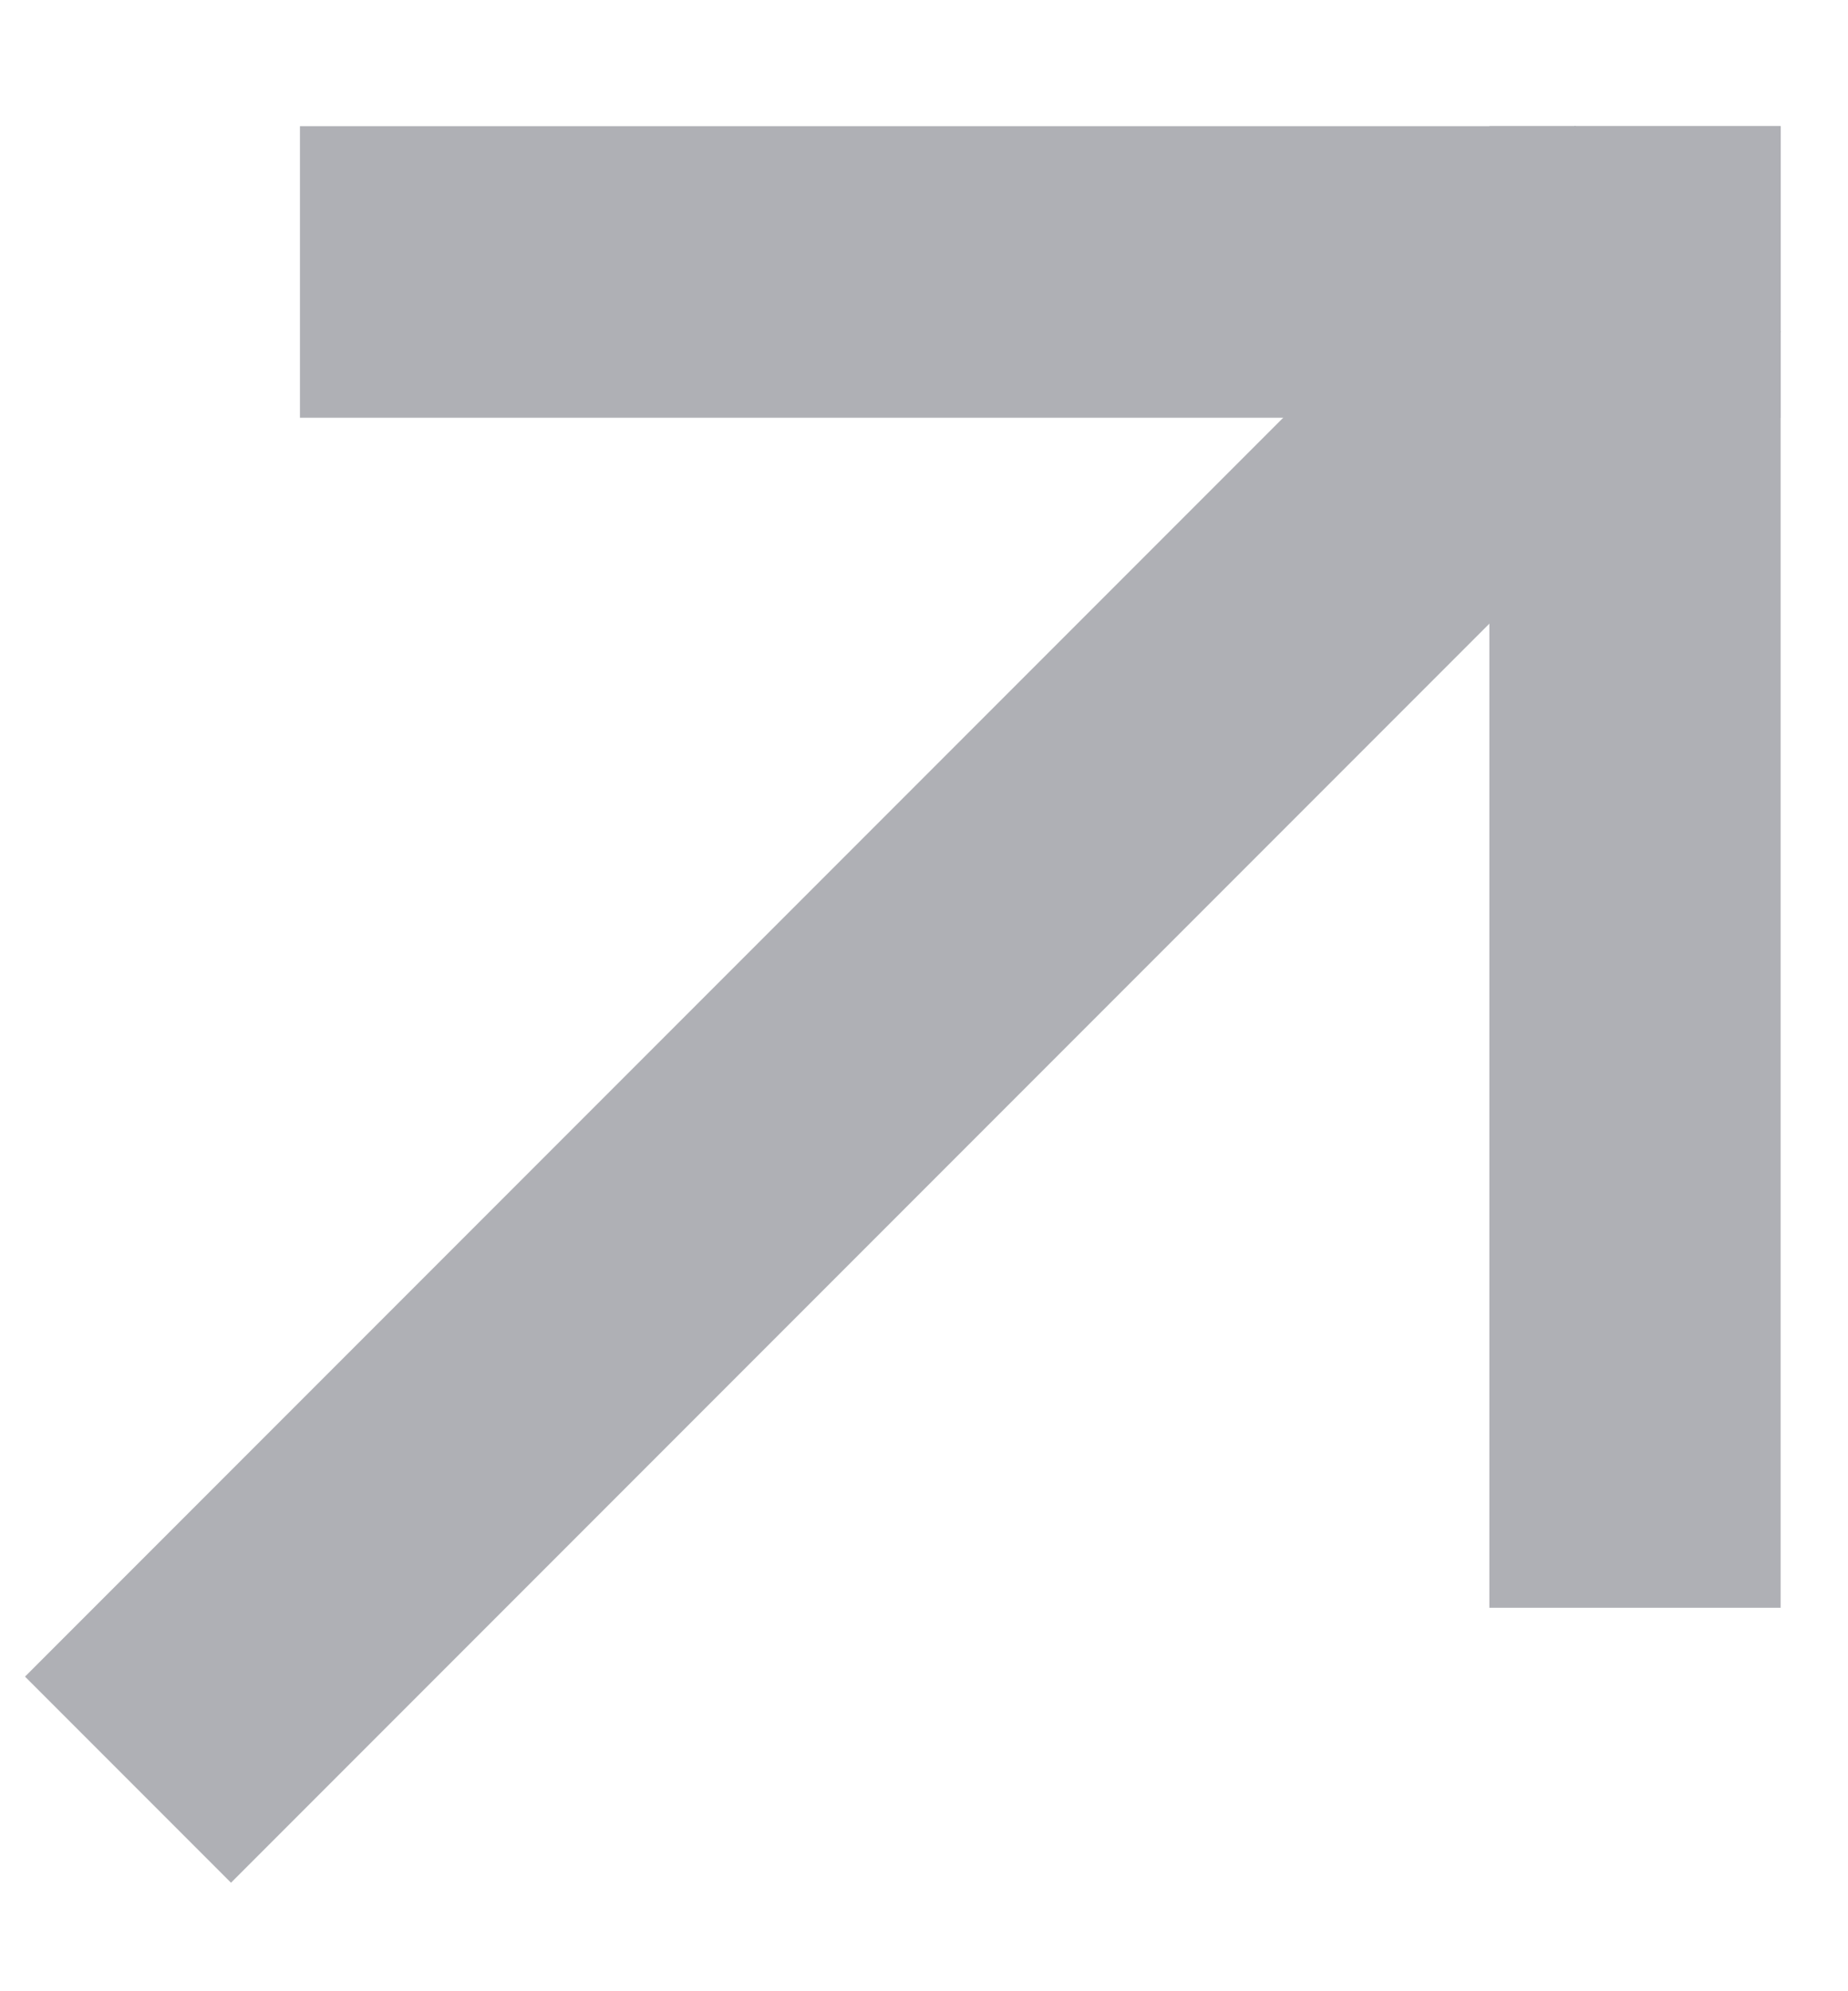
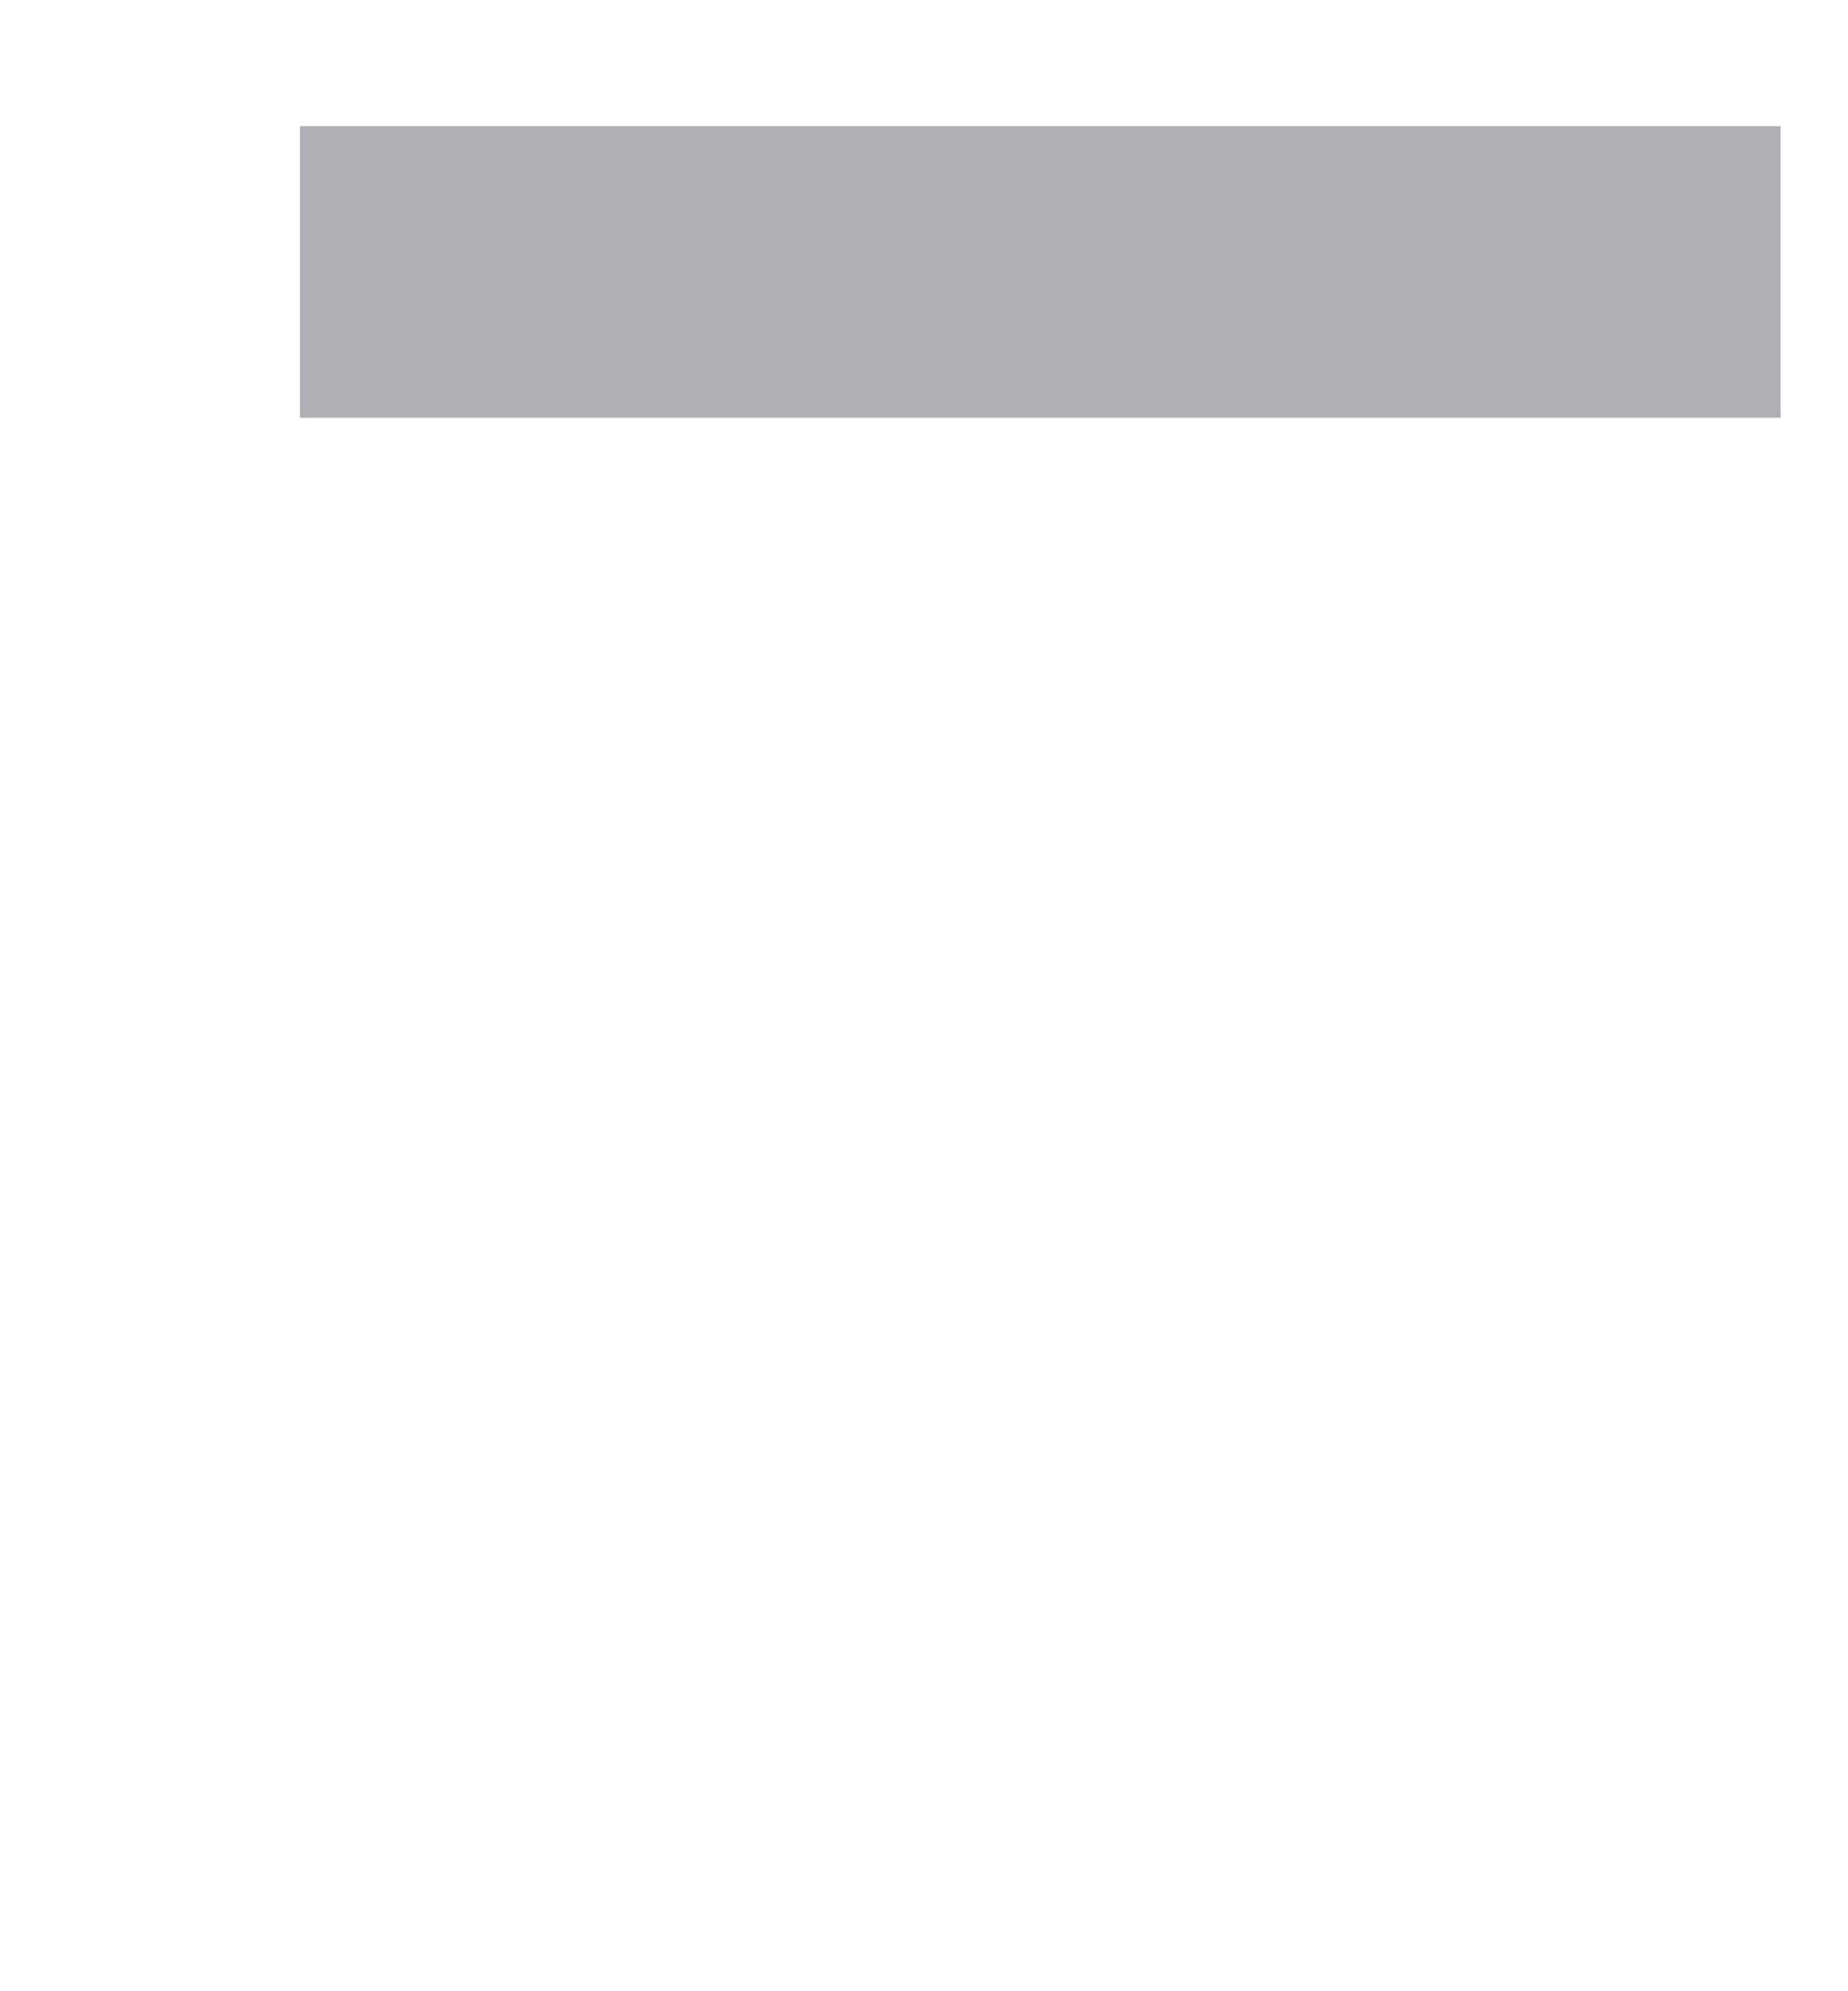
<svg xmlns="http://www.w3.org/2000/svg" width="13" height="14" viewBox="0 0 13 14" fill="none">
  <path d="M2.11 2.937L2.11 0.887L12.526 0.887L12.526 2.937L2.11 2.937Z" fill="#AFB0B5" />
-   <path d="M10.477 0.887L12.526 0.887L12.526 11.304L10.477 11.304L10.477 0.887Z" fill="#AFB0B5" />
-   <path d="M11.08 0.884L12.529 2.333L1.625 13.237L0.176 11.788L11.08 0.884Z" fill="#AFB0B5" />
</svg>